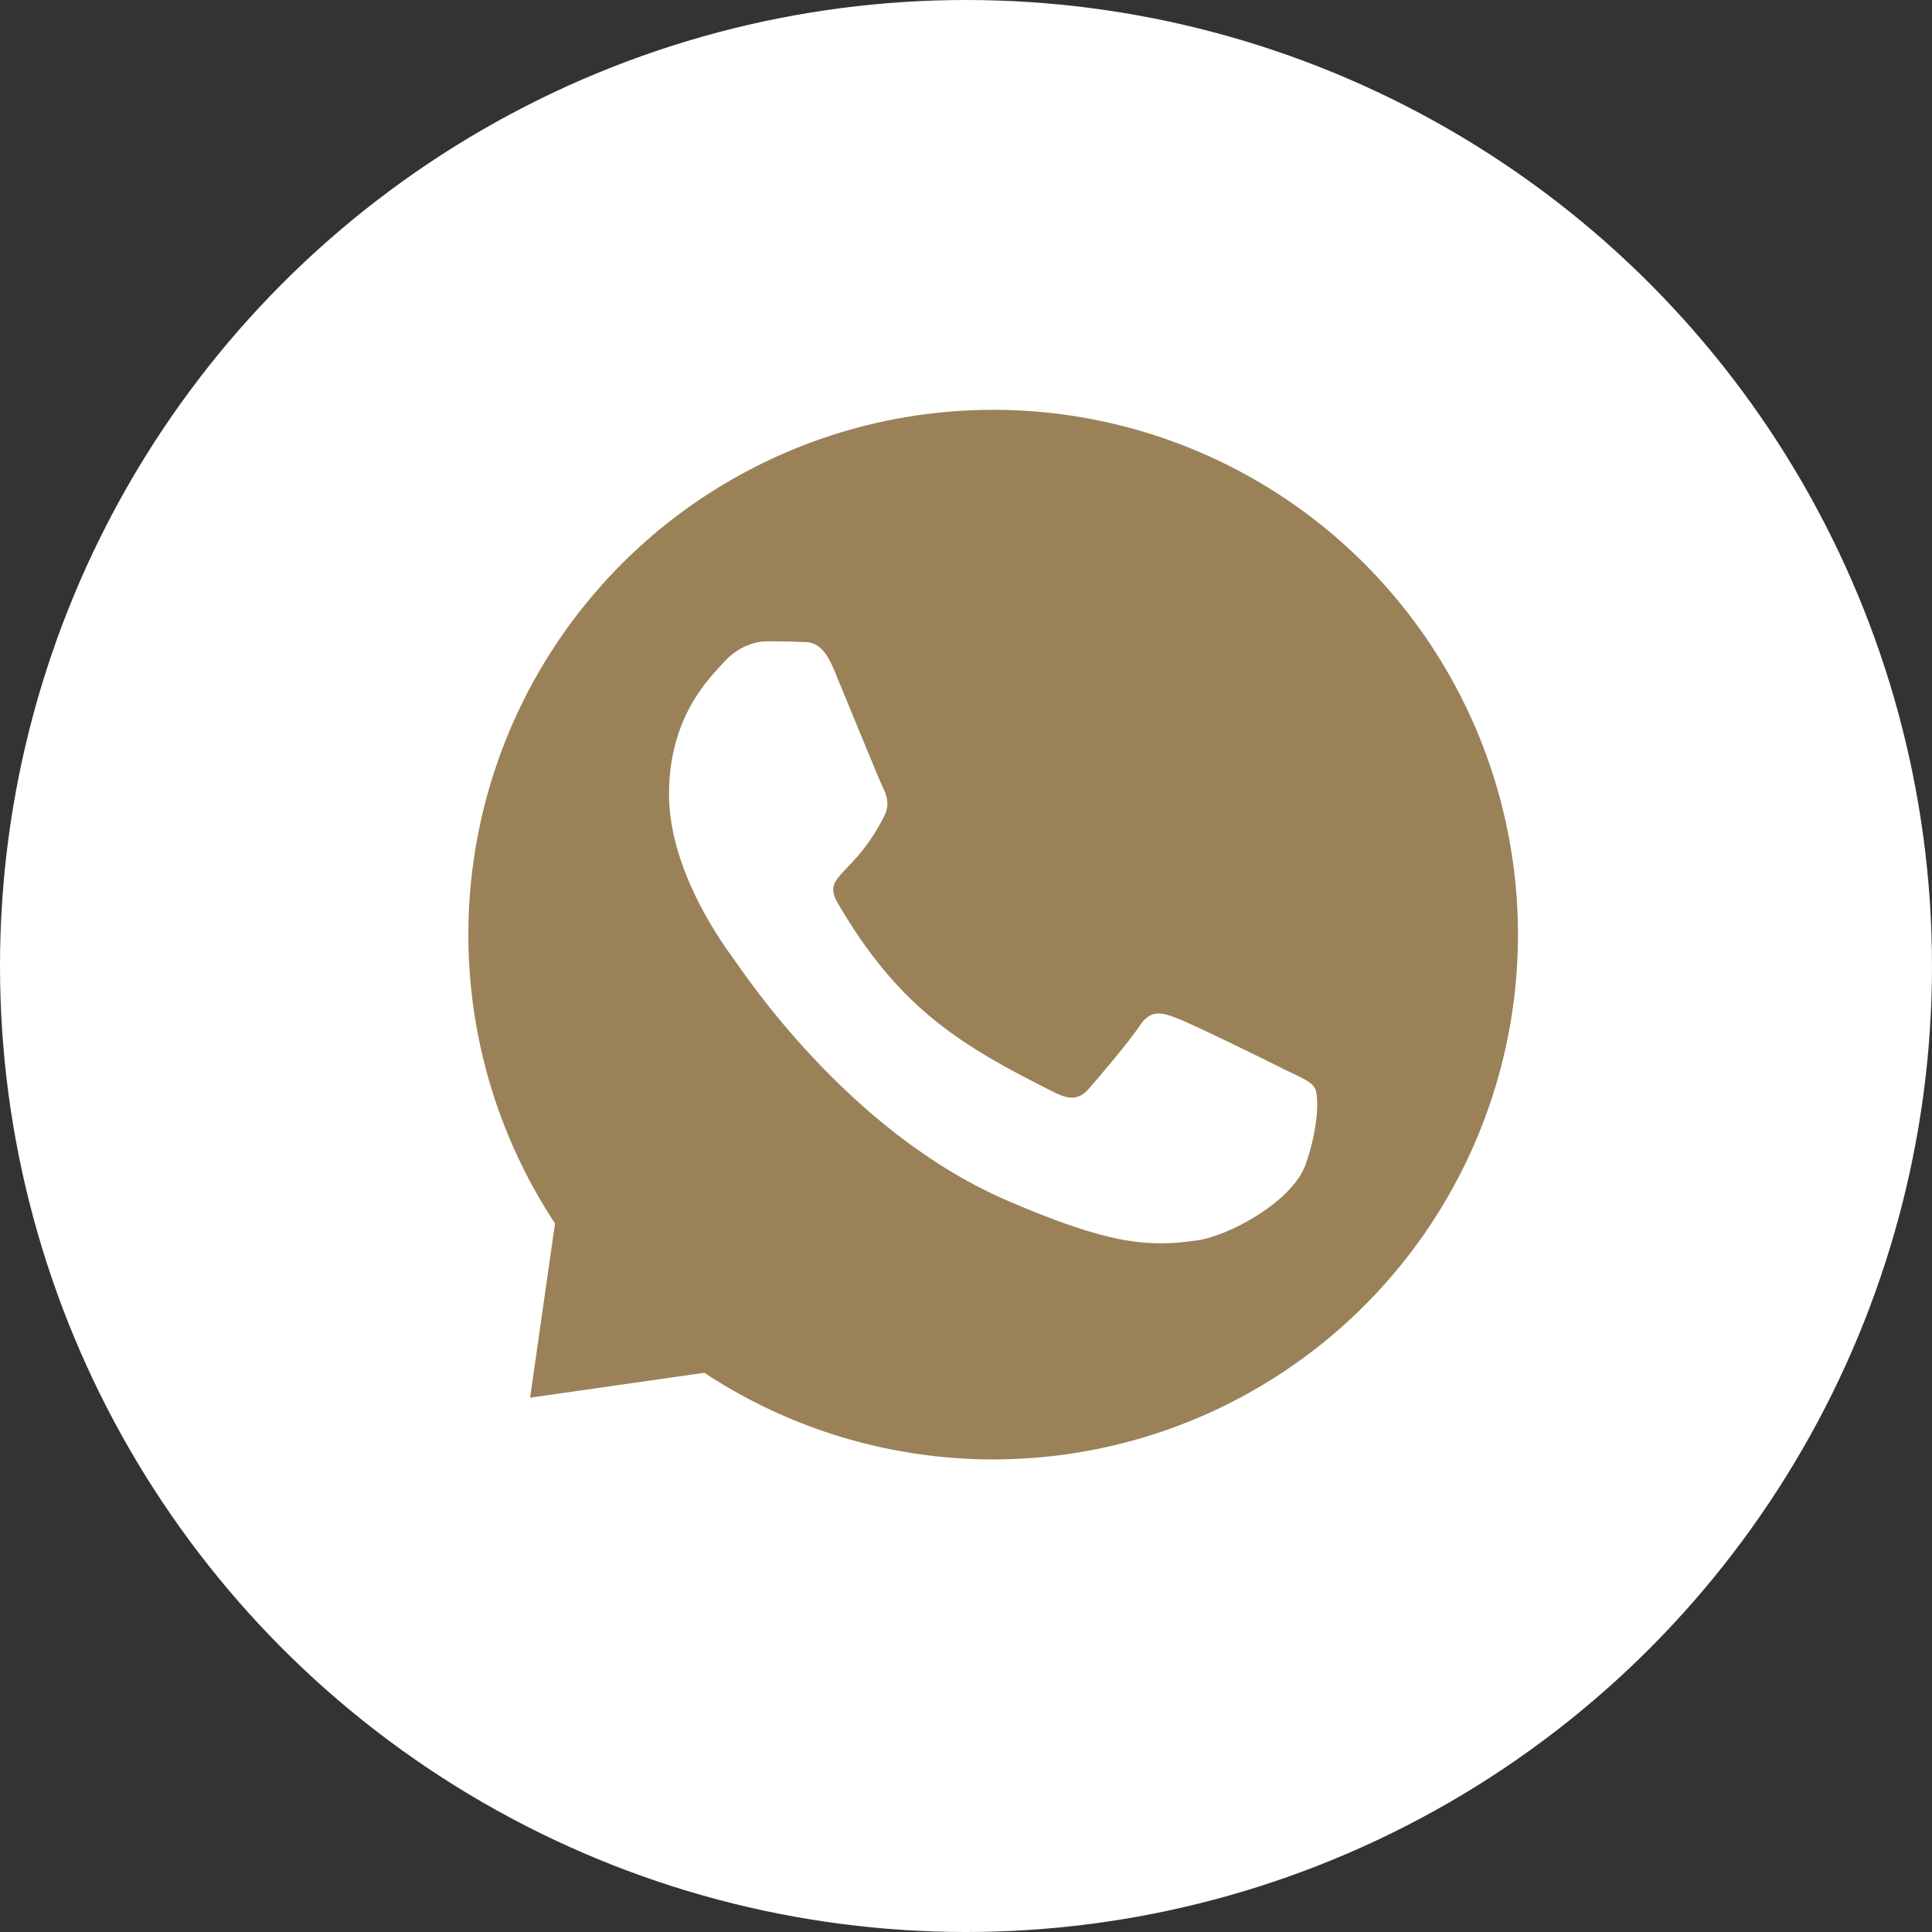
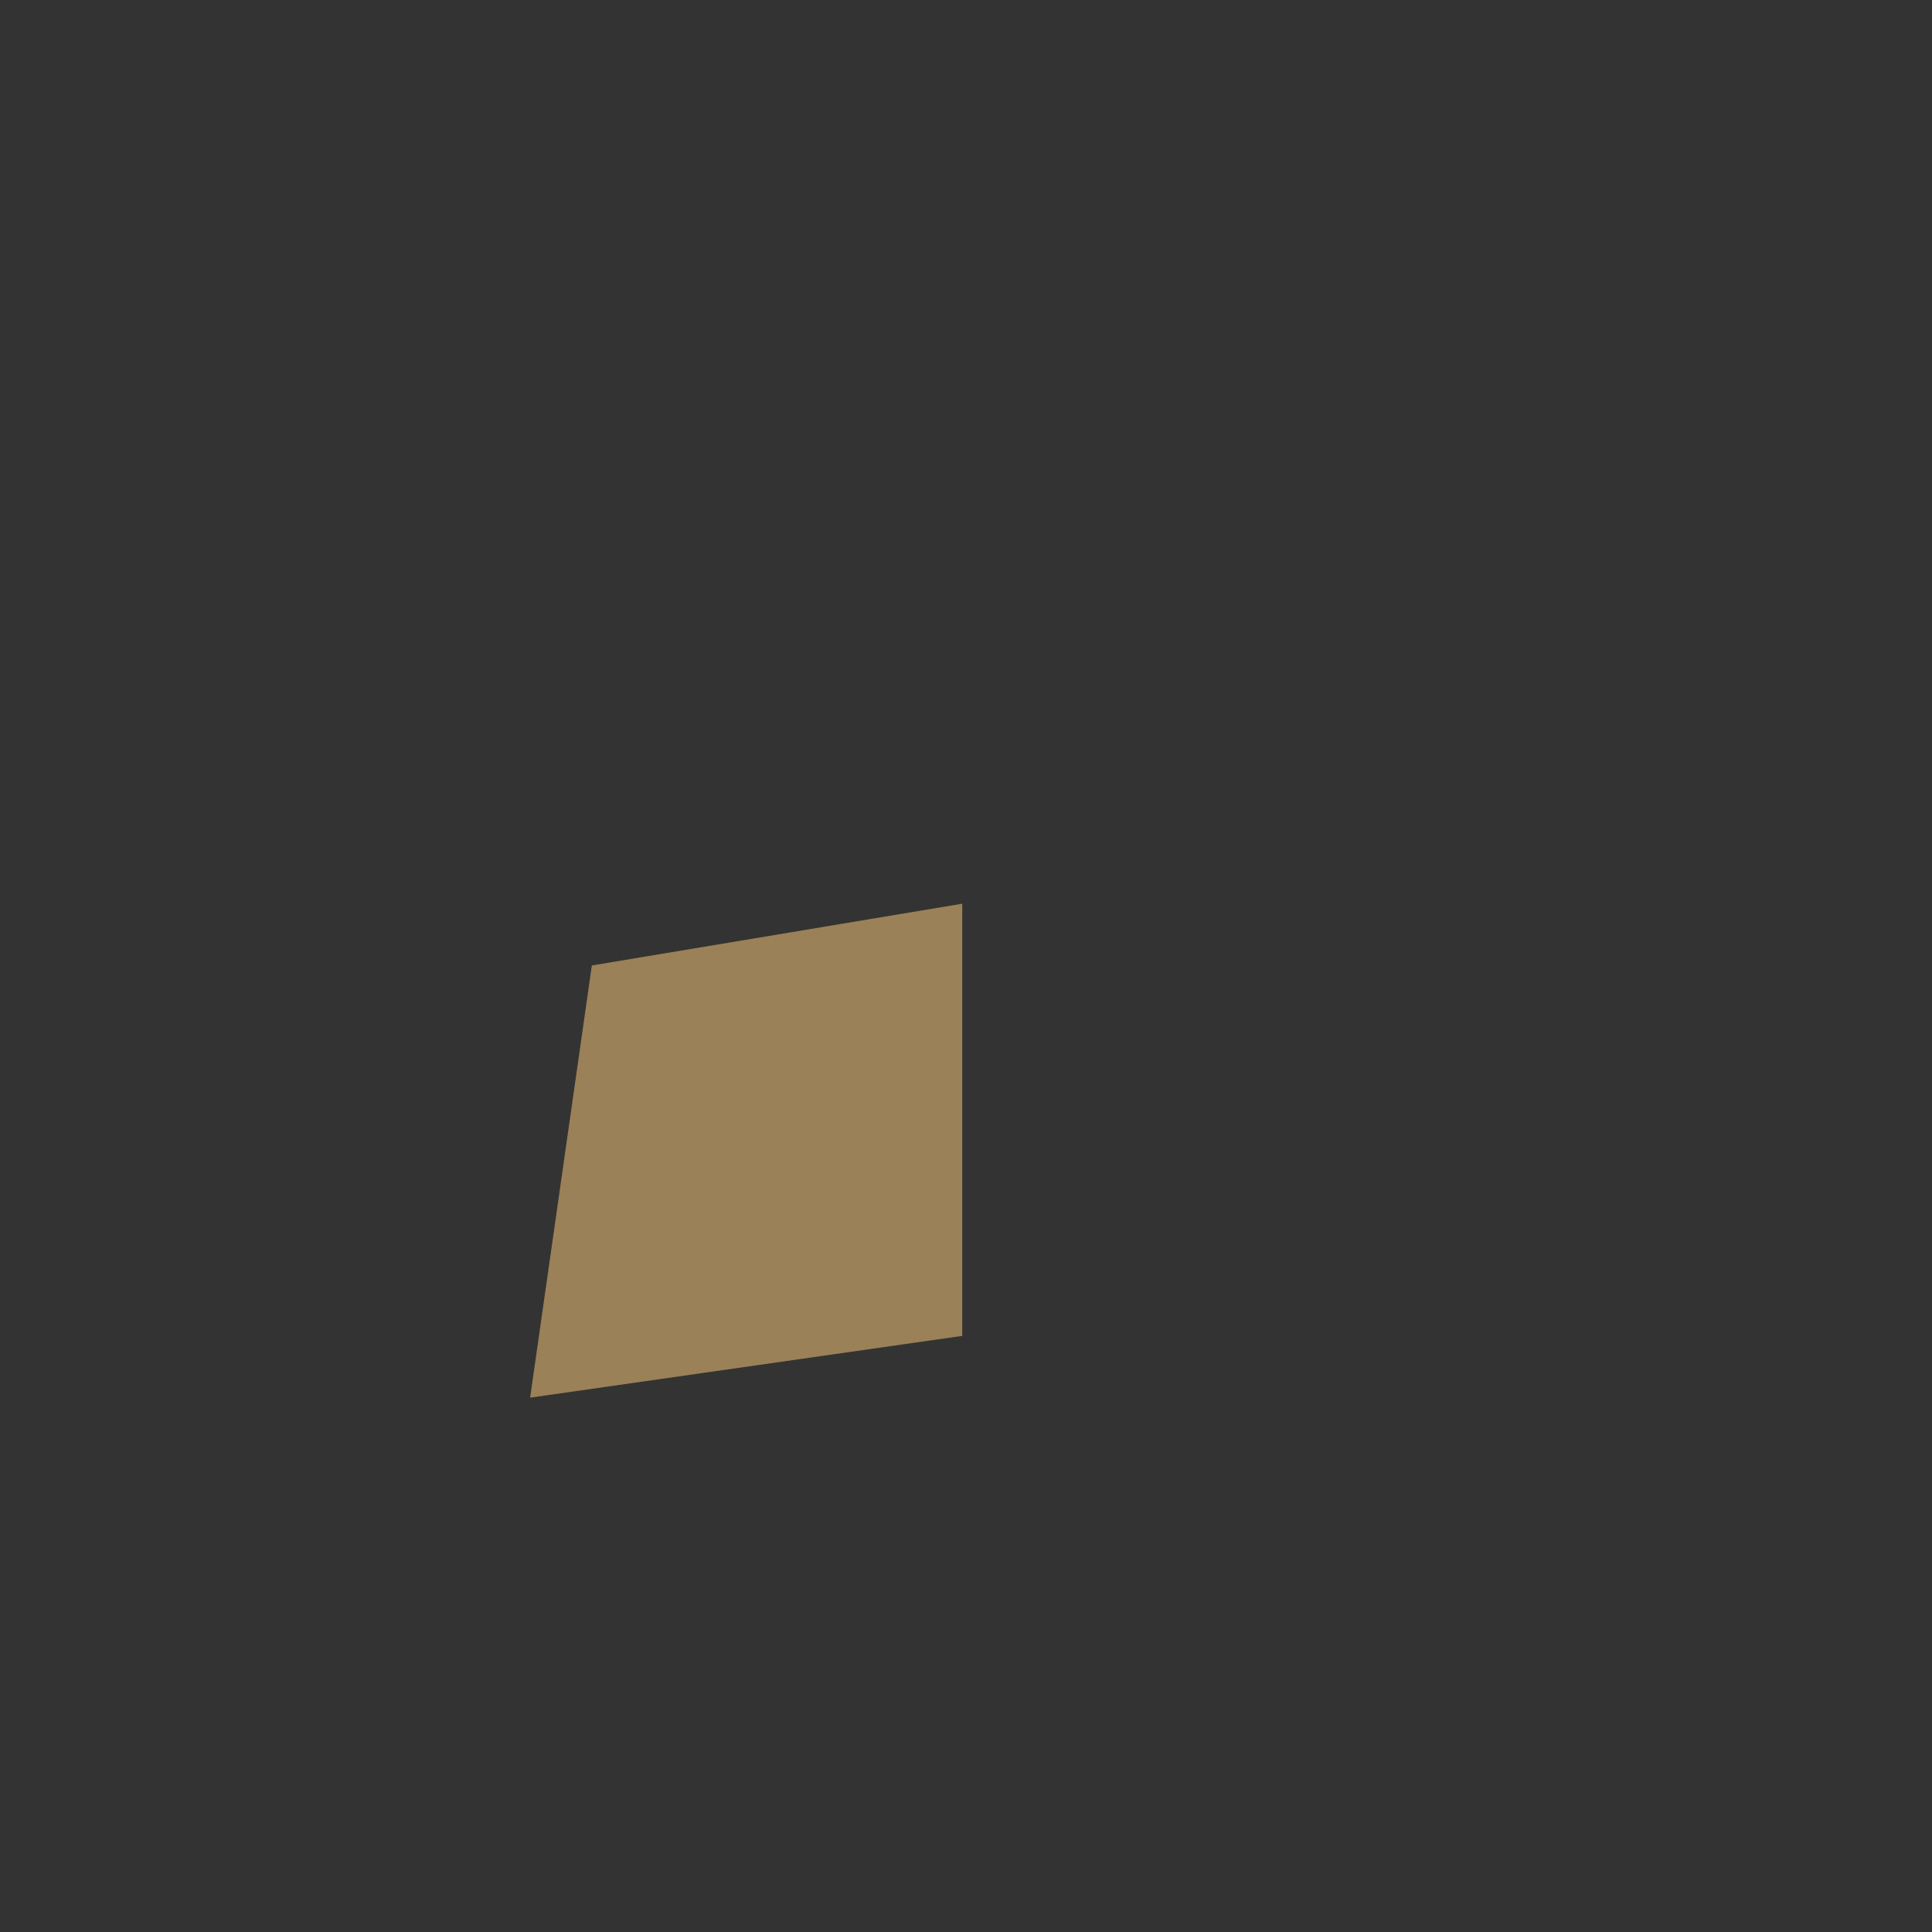
<svg xmlns="http://www.w3.org/2000/svg" width="33" height="33" viewBox="0 0 33 33" fill="none">
  <rect x="0" y="0" width="33" height="33" fill="#333333" stroke="none" />
-   <circle cx="16.5" cy="16.5" r="16.5" fill="white" />
-   <circle cx="16.964" cy="15.964" r="8.964" fill="#9A8157" />
  <path d="M10.109 16.491L16.436 15.436V22.818L9.055 23.873L10.109 16.491Z" fill="#9A8157" />
-   <path d="M21.941 18.268C21.672 18.13 20.33 17.472 20.08 17.383C19.831 17.289 19.648 17.245 19.467 17.521C19.284 17.796 18.765 18.406 18.602 18.592C18.444 18.775 18.283 18.797 18.014 18.661C16.413 17.86 15.362 17.232 14.307 15.421C14.027 14.939 14.586 14.973 15.107 13.933C15.196 13.75 15.152 13.594 15.083 13.456C15.014 13.317 14.47 11.978 14.242 11.431C14.022 10.9 13.795 10.974 13.63 10.964C13.471 10.954 13.291 10.954 13.108 10.954C12.925 10.954 12.631 11.024 12.381 11.293C12.132 11.568 11.427 12.227 11.427 13.567C11.427 14.907 12.404 16.204 12.537 16.387C12.675 16.57 14.457 19.318 17.194 20.502C18.924 21.249 19.601 21.313 20.466 21.184C20.992 21.105 22.077 20.527 22.302 19.887C22.527 19.249 22.527 18.703 22.46 18.589C22.394 18.468 22.211 18.399 21.941 18.268Z" fill="white" />
</svg>